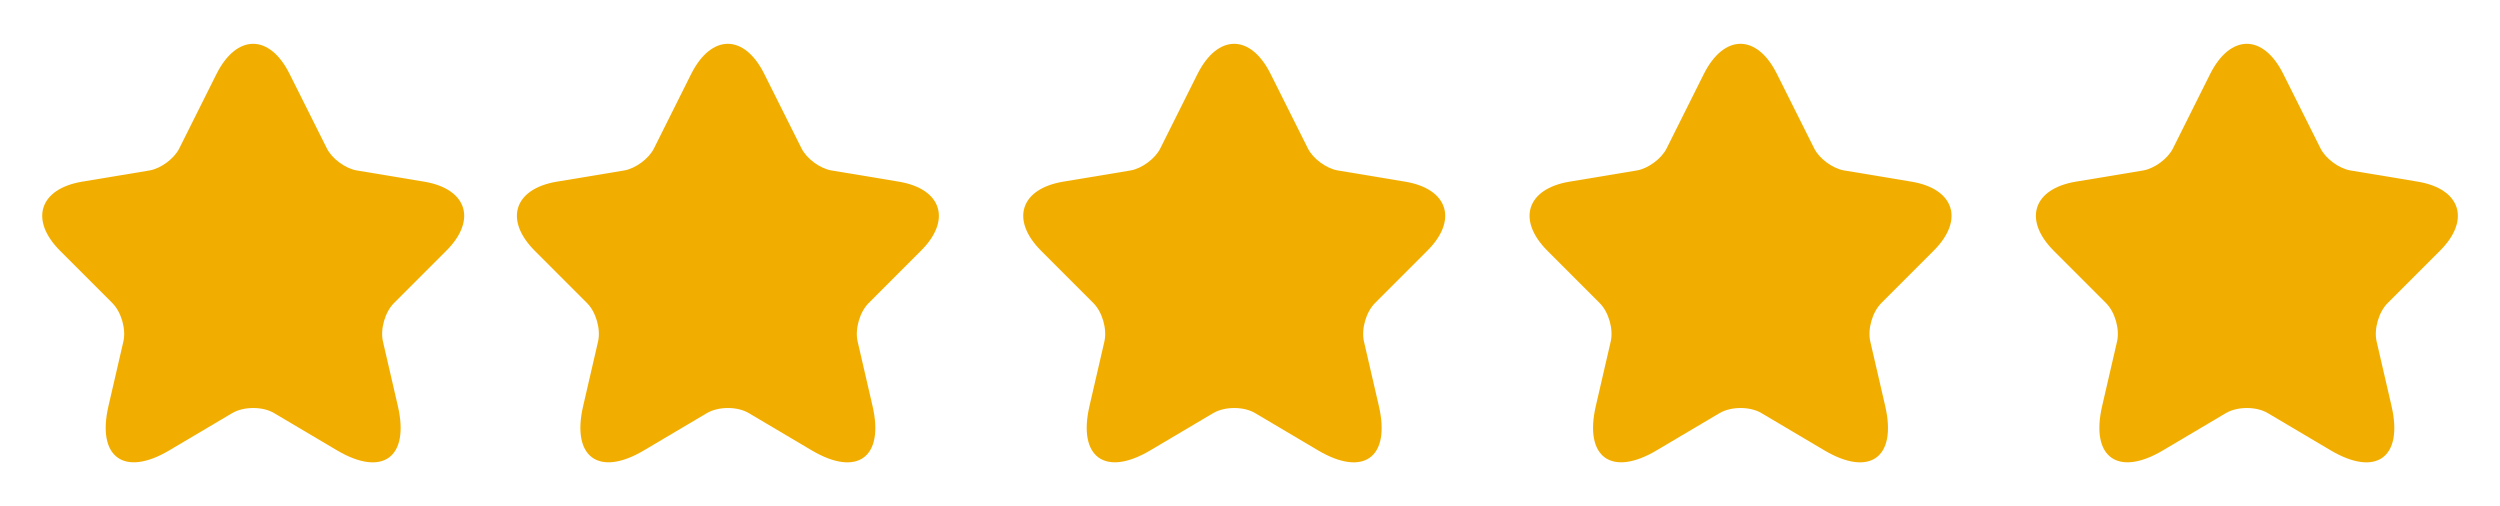
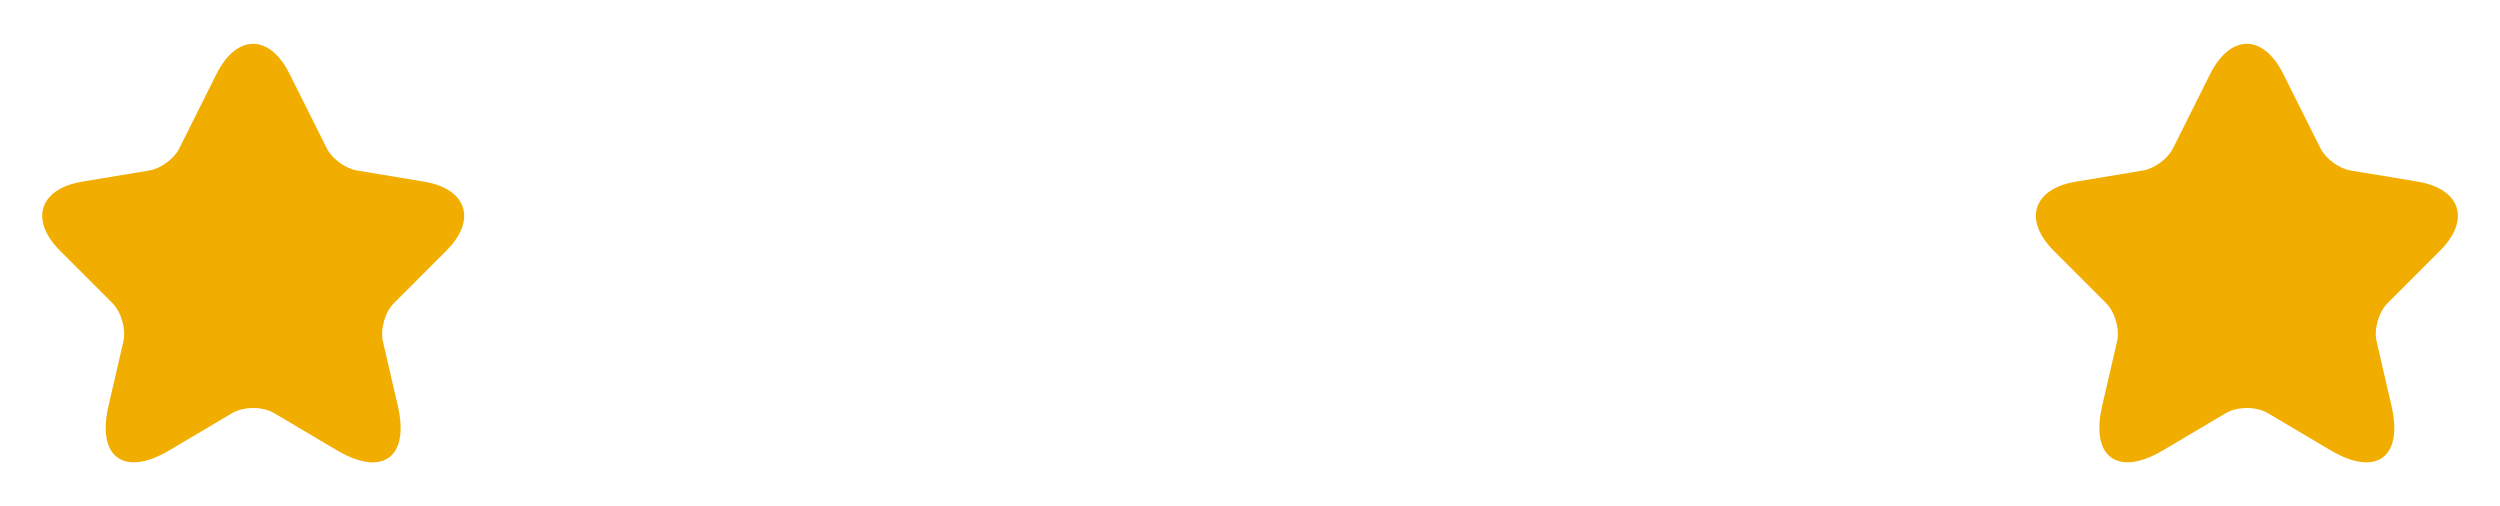
<svg xmlns="http://www.w3.org/2000/svg" width="79" height="16" viewBox="0 0 79 16" fill="none">
  <path d="M9.153 2.34L10.327 4.686C10.487 5.013 10.913 5.326 11.273 5.386L13.4 5.74C14.76 5.966 15.08 6.953 14.1 7.926L12.447 9.58C12.167 9.86 12.013 10.4 12.1 10.786L12.573 12.833C12.947 14.453 12.087 15.08 10.653 14.233L8.66 13.053C8.3 12.84 7.707 12.84 7.34 13.053L5.347 14.233C3.92 15.08 3.053 14.446 3.427 12.833L3.9 10.786C3.987 10.4 3.833 9.86 3.553 9.58L1.9 7.926C0.927 6.953 1.24 5.966 2.6 5.74L4.727 5.386C5.08 5.326 5.507 5.013 5.667 4.686L6.84 2.34C7.48 1.066 8.52 1.066 9.153 2.34Z" fill="#F2AE00" />
-   <path d="M24.153 2.34L25.327 4.686C25.487 5.013 25.913 5.326 26.273 5.386L28.4 5.74C29.76 5.966 30.08 6.953 29.1 7.926L27.447 9.58C27.167 9.86 27.013 10.4 27.1 10.786L27.573 12.833C27.947 14.453 27.087 15.08 25.653 14.233L23.66 13.053C23.3 12.84 22.707 12.84 22.34 13.053L20.347 14.233C18.92 15.08 18.053 14.446 18.427 12.833L18.9 10.786C18.987 10.4 18.833 9.86 18.553 9.58L16.9 7.926C15.927 6.953 16.24 5.966 17.6 5.74L19.727 5.386C20.08 5.326 20.507 5.013 20.667 4.686L21.84 2.34C22.48 1.066 23.52 1.066 24.153 2.34Z" fill="#F2AE00" />
-   <path d="M40.153 2.34L41.327 4.686C41.487 5.013 41.913 5.326 42.273 5.386L44.4 5.74C45.76 5.966 46.08 6.953 45.1 7.926L43.447 9.58C43.167 9.86 43.013 10.4 43.1 10.786L43.573 12.833C43.947 14.453 43.087 15.08 41.653 14.233L39.66 13.053C39.3 12.84 38.707 12.84 38.34 13.053L36.347 14.233C34.92 15.08 34.053 14.446 34.427 12.833L34.9 10.786C34.987 10.4 34.833 9.86 34.553 9.58L32.9 7.926C31.927 6.953 32.24 5.966 33.6 5.74L35.727 5.386C36.08 5.326 36.507 5.013 36.667 4.686L37.84 2.34C38.48 1.066 39.52 1.066 40.153 2.34Z" fill="#F2AE00" />
-   <path d="M56.153 2.34L57.327 4.686C57.487 5.013 57.913 5.326 58.273 5.386L60.4 5.74C61.76 5.966 62.08 6.953 61.1 7.926L59.447 9.58C59.167 9.86 59.013 10.4 59.1 10.786L59.573 12.833C59.947 14.453 59.087 15.08 57.653 14.233L55.66 13.053C55.3 12.84 54.707 12.84 54.34 13.053L52.347 14.233C50.92 15.08 50.053 14.446 50.427 12.833L50.9 10.786C50.987 10.4 50.833 9.86 50.553 9.58L48.9 7.926C47.927 6.953 48.24 5.966 49.6 5.74L51.727 5.386C52.08 5.326 52.507 5.013 52.667 4.686L53.84 2.34C54.48 1.066 55.52 1.066 56.153 2.34Z" fill="#F2AE00" />
  <path d="M72.153 2.34L73.327 4.686C73.487 5.013 73.913 5.326 74.273 5.386L76.4 5.74C77.76 5.966 78.08 6.953 77.1 7.926L75.447 9.58C75.167 9.86 75.013 10.4 75.1 10.786L75.573 12.833C75.947 14.453 75.087 15.08 73.653 14.233L71.66 13.053C71.3 12.84 70.707 12.84 70.34 13.053L68.347 14.233C66.92 15.08 66.053 14.446 66.427 12.833L66.9 10.786C66.987 10.4 66.833 9.86 66.553 9.58L64.9 7.926C63.927 6.953 64.24 5.966 65.6 5.74L67.727 5.386C68.08 5.326 68.507 5.013 68.667 4.686L69.84 2.34C70.48 1.066 71.52 1.066 72.153 2.34Z" fill="#F2AE00" />
</svg>